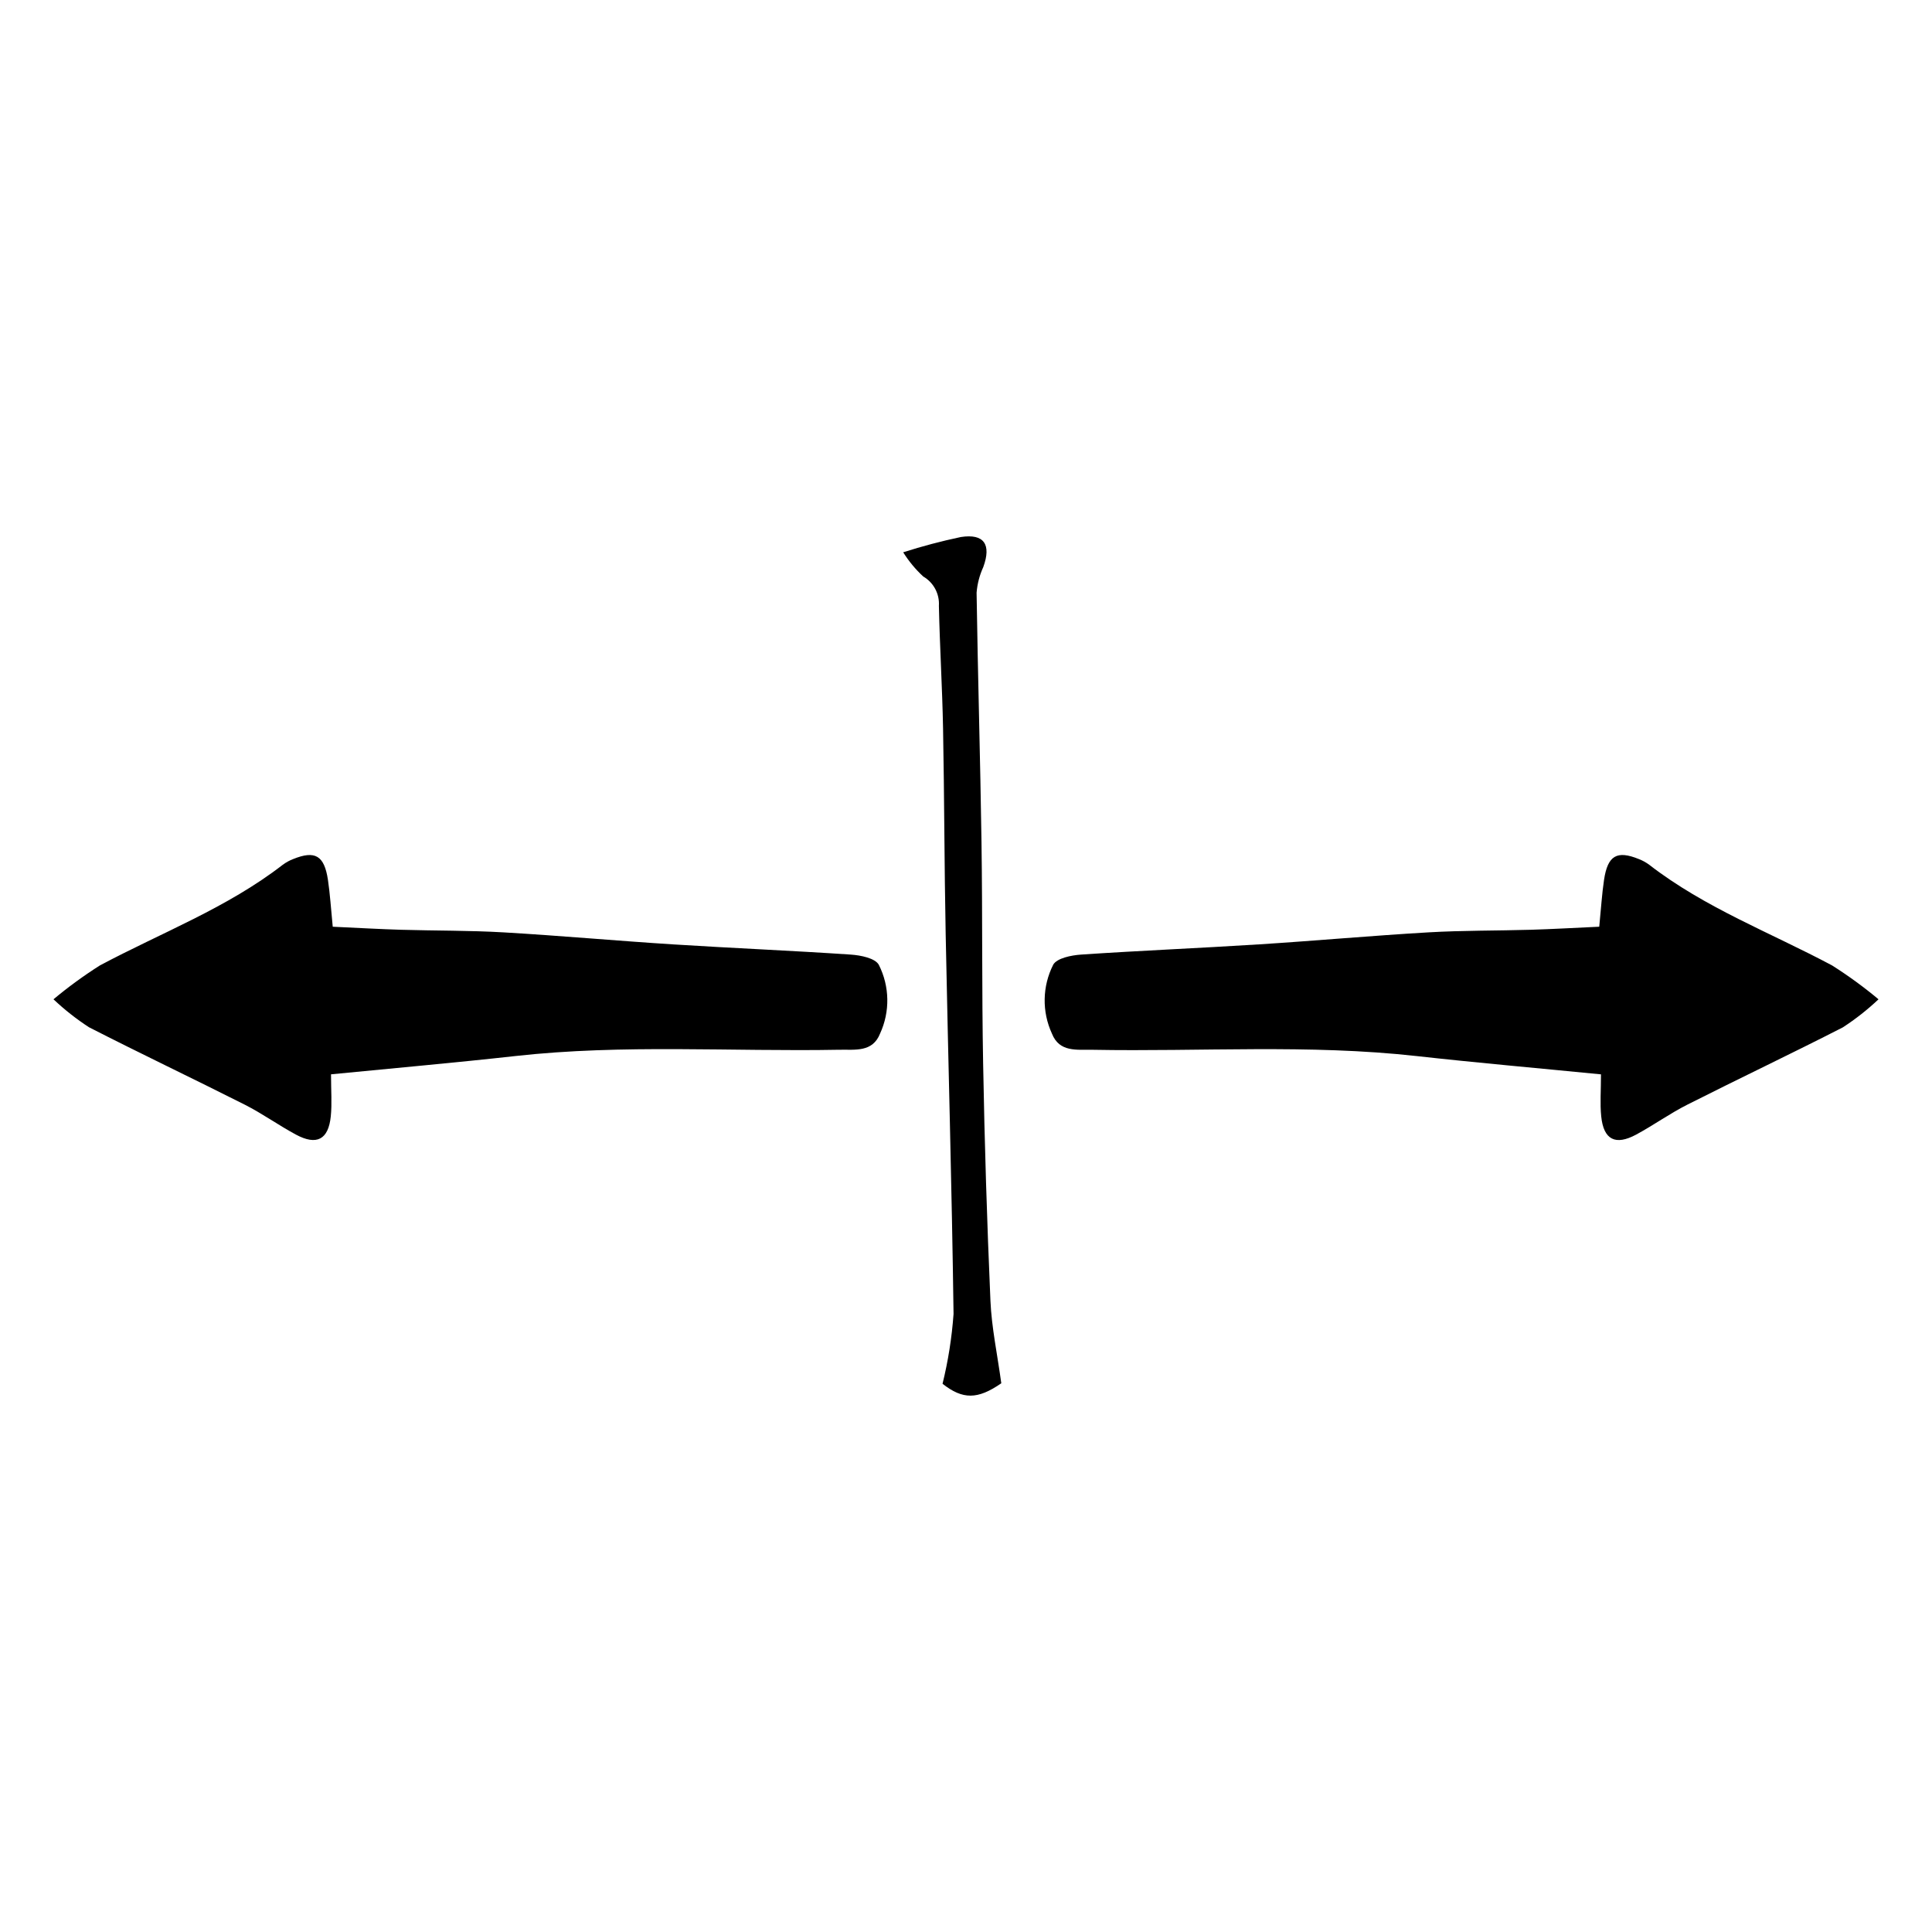
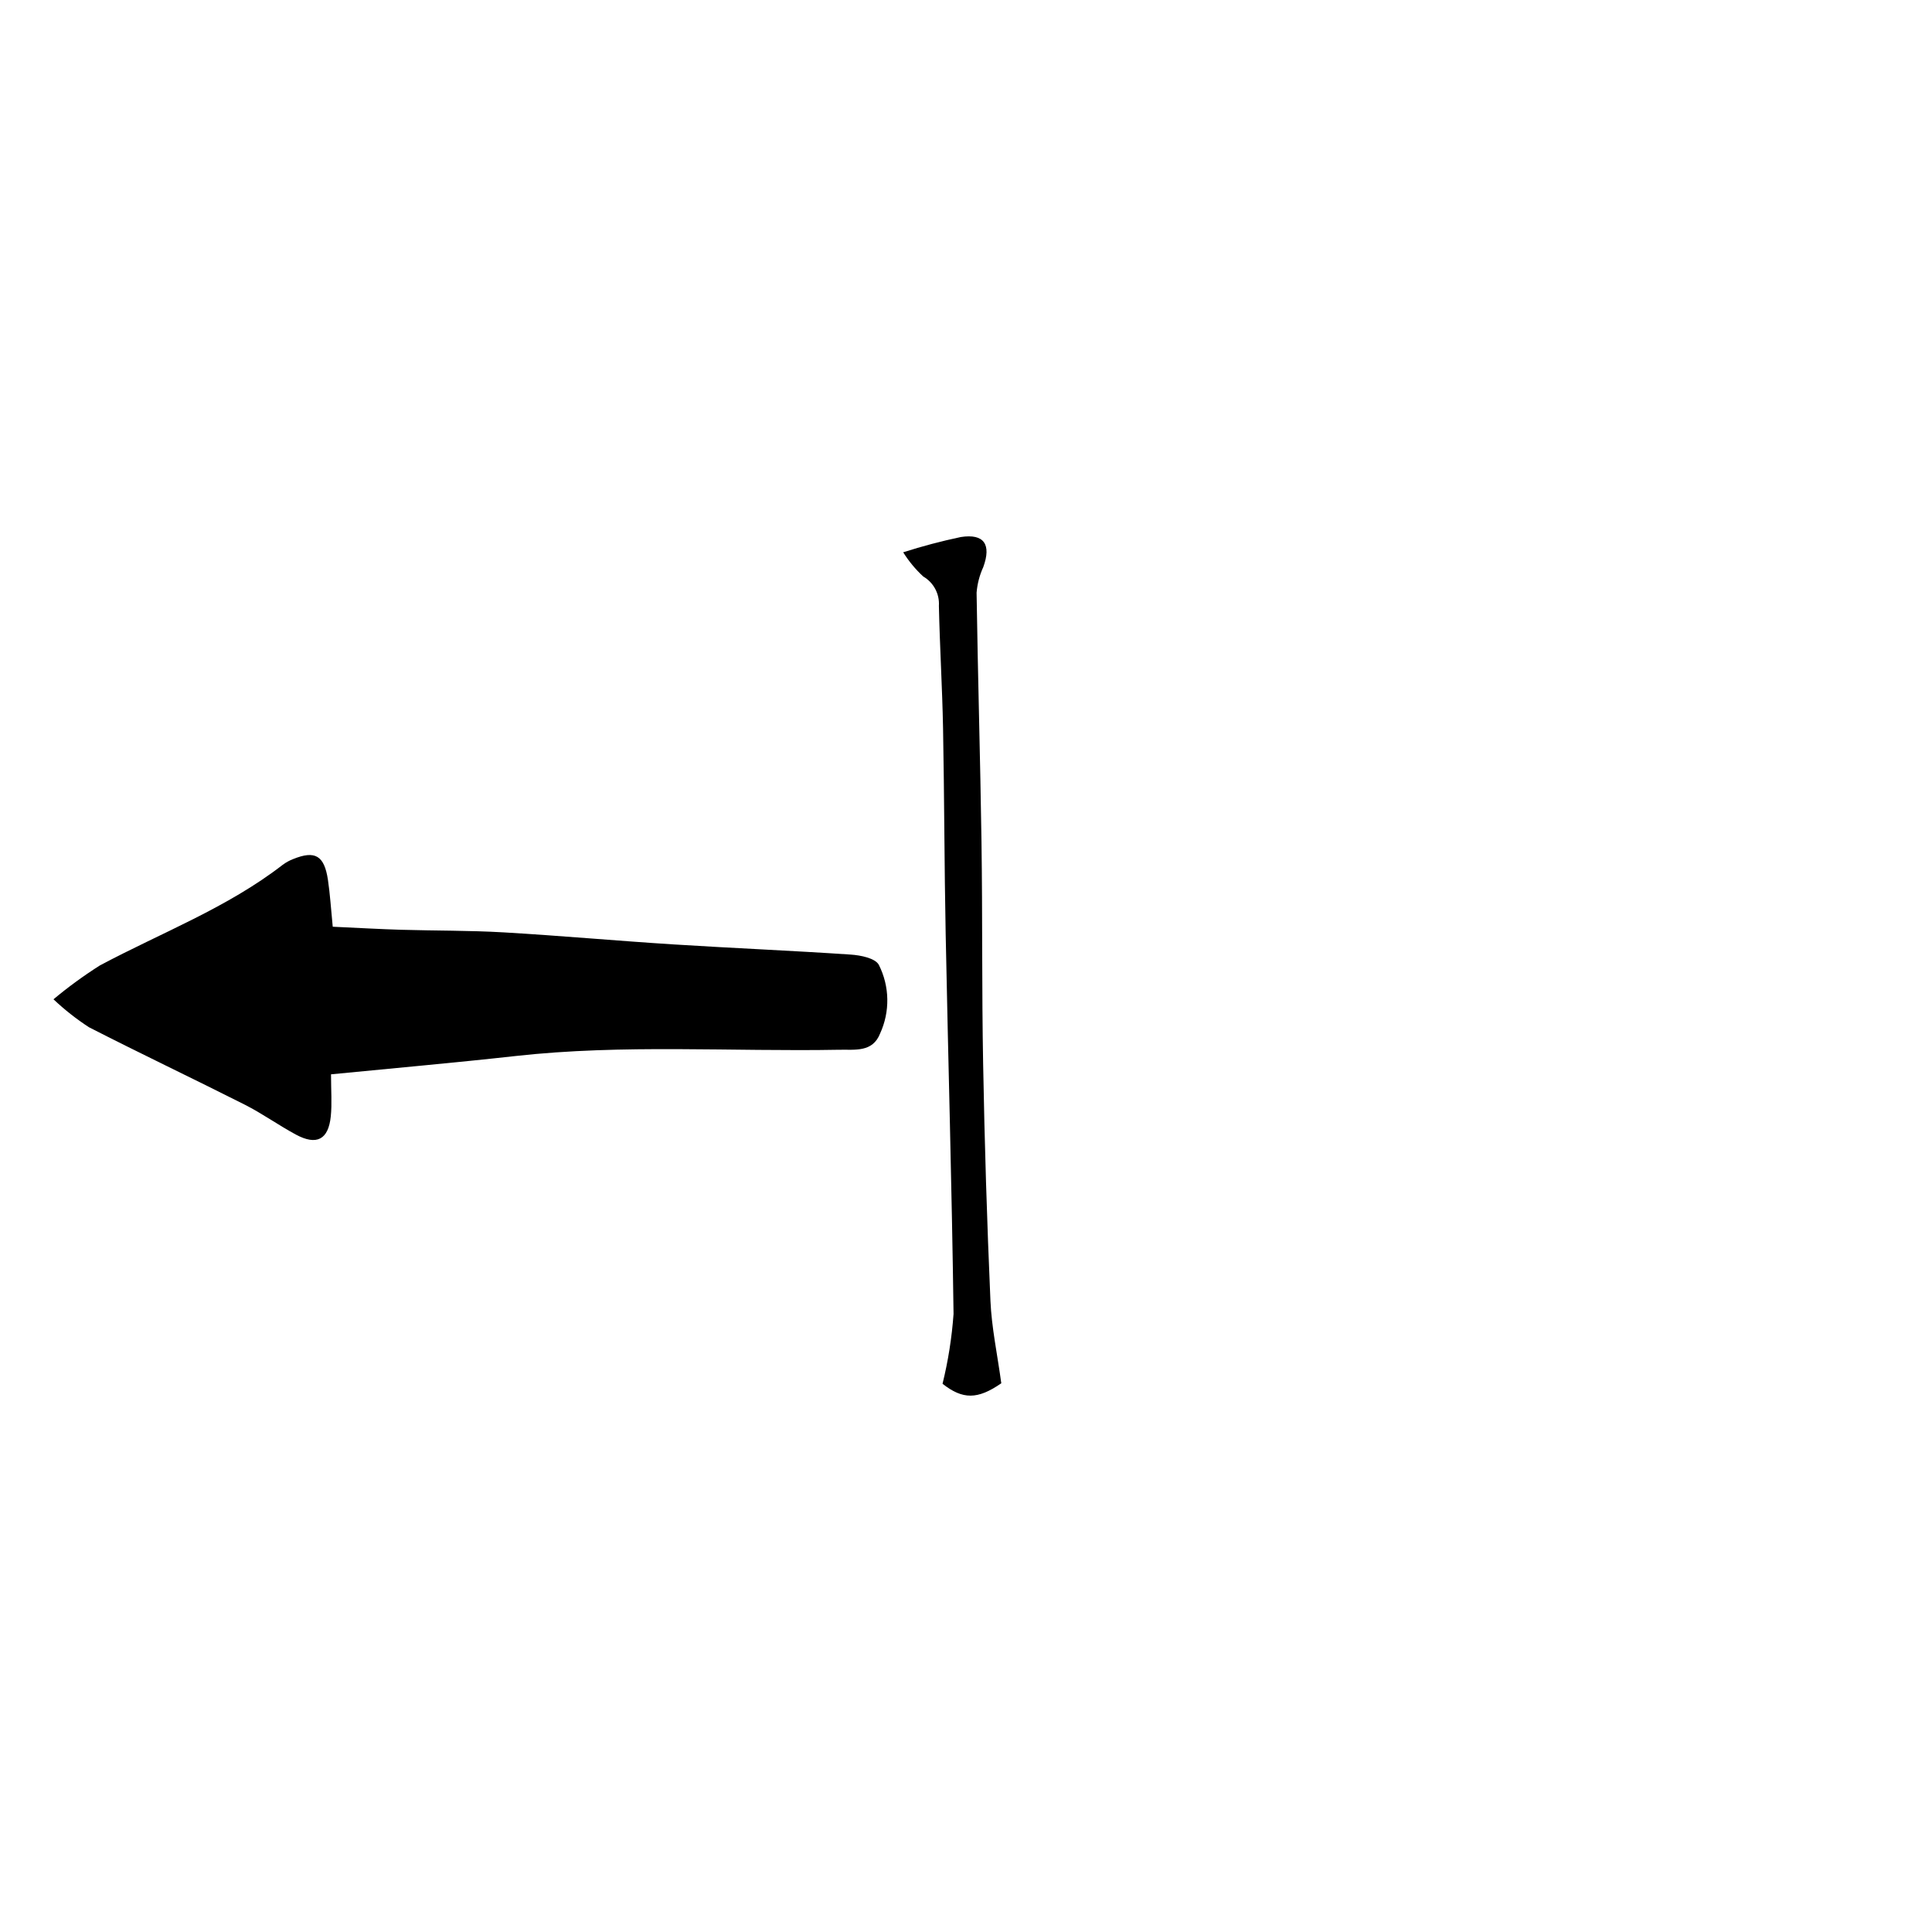
<svg xmlns="http://www.w3.org/2000/svg" fill="#000000" width="800px" height="800px" version="1.1" viewBox="144 144 512 512">
  <g>
-     <path d="m629.54 399.86c-16.277-8.688-33.711-15.25-48.48-26.688-0.844-0.625-1.77-1.133-2.75-1.512-5.812-2.359-8.254-0.957-9.223 5.512-0.559 3.742-0.785 7.535-1.27 12.418-6.934 0.316-12.48 0.641-18.035 0.805-9.082 0.266-18.188 0.164-27.254 0.691-14.984 0.875-29.941 2.234-44.922 3.184-15.699 0.996-31.426 1.648-47.121 2.707-2.59 0.176-6.418 0.945-7.387 2.703l0.004 0.004c-2.887 5.711-3.008 12.426-0.324 18.238 1.98 5.008 6.606 4.203 10.777 4.281 28.613 0.531 57.273-1.516 85.848 1.664 15.891 1.77 31.824 3.168 48.875 4.848 0 4.356-0.281 7.777 0.062 11.137 0.629 6.188 3.746 7.801 9.273 4.82 4.598-2.481 8.879-5.566 13.539-7.922 13.711-6.934 27.602-13.512 41.277-20.516l-0.004-0.008c3.348-2.18 6.496-4.66 9.402-7.402-3.898-3.254-8-6.246-12.289-8.965z" />
    <path d="m369.51 396.98c-15.695-1.059-31.418-1.711-47.121-2.707-14.98-0.949-29.938-2.312-44.922-3.184-9.066-0.527-18.168-0.426-27.254-0.691-5.551-0.164-11.098-0.488-18.035-0.805-0.484-4.887-0.711-8.68-1.27-12.418-0.969-6.469-3.41-7.871-9.223-5.512l0.004-0.004c-0.98 0.379-1.906 0.887-2.75 1.512-14.77 11.438-32.203 18-48.48 26.688-4.285 2.719-8.391 5.711-12.285 8.965 2.906 2.742 6.051 5.223 9.398 7.402 13.672 7.004 27.562 13.586 41.277 20.516 4.656 2.356 8.938 5.441 13.539 7.922 5.523 2.981 8.641 1.367 9.273-4.82 0.344-3.359 0.062-6.781 0.062-11.137 17.055-1.68 32.984-3.078 48.875-4.848 28.574-3.18 57.23-1.133 85.848-1.664 4.172-0.078 8.797 0.727 10.777-4.281l-0.004 0.008c2.684-5.812 2.562-12.527-0.324-18.238-0.969-1.758-4.797-2.527-7.387-2.703z" />
    <path d="m404.54 425.87c-0.363-19.578-0.148-39.164-0.434-58.742-0.32-22.016-0.973-44.027-1.301-66.047 0.188-2.352 0.789-4.652 1.773-6.797 2.18-5.981 0.234-8.93-5.949-7.965h-0.004c-5.156 1.086-10.254 2.438-15.273 4.043 1.48 2.367 3.269 4.523 5.316 6.418 2.75 1.598 4.356 4.617 4.148 7.789 0.234 10.824 0.898 21.641 1.102 32.465 0.344 18.18 0.336 36.363 0.695 54.543 0.66 33.559 1.641 67.109 2.086 100.67l-0.004 0.004c-0.449 6.223-1.422 12.402-2.914 18.465 5.367 4.223 9.309 4.199 15.57-0.133-1.055-7.746-2.566-14.77-2.875-21.848-0.918-20.945-1.562-41.898-1.938-62.863z" />
  </g>
</svg>